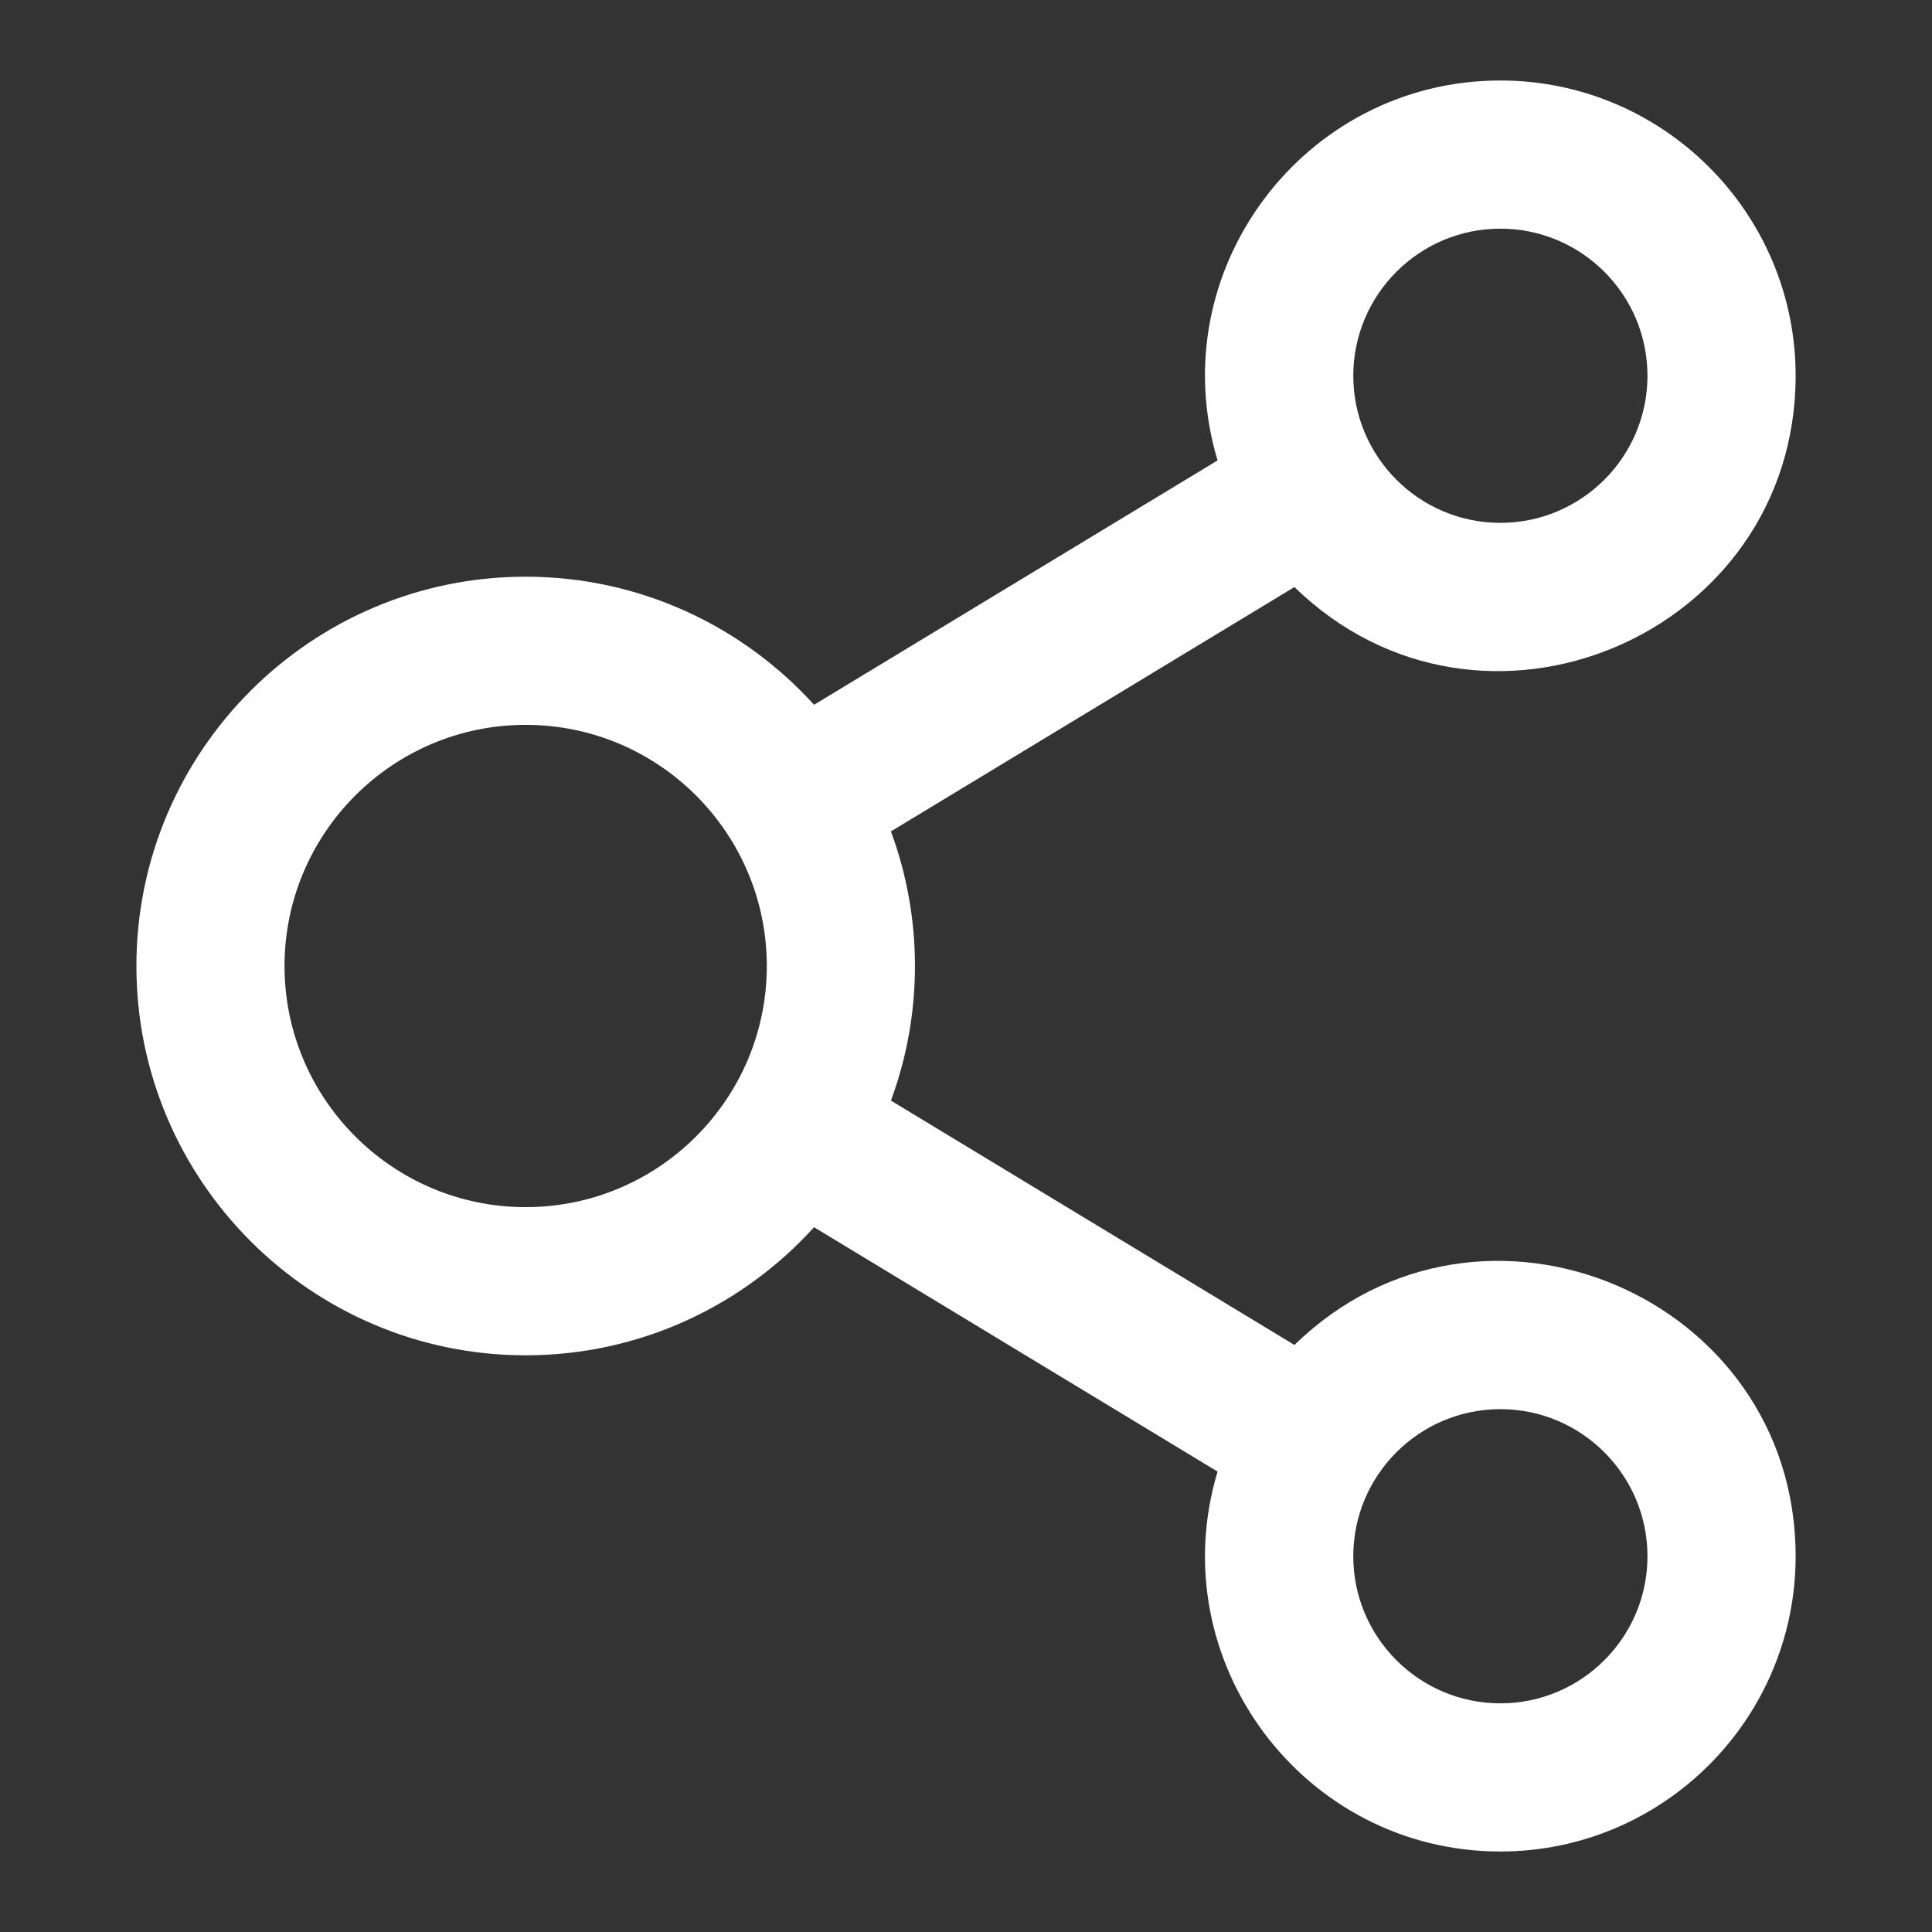
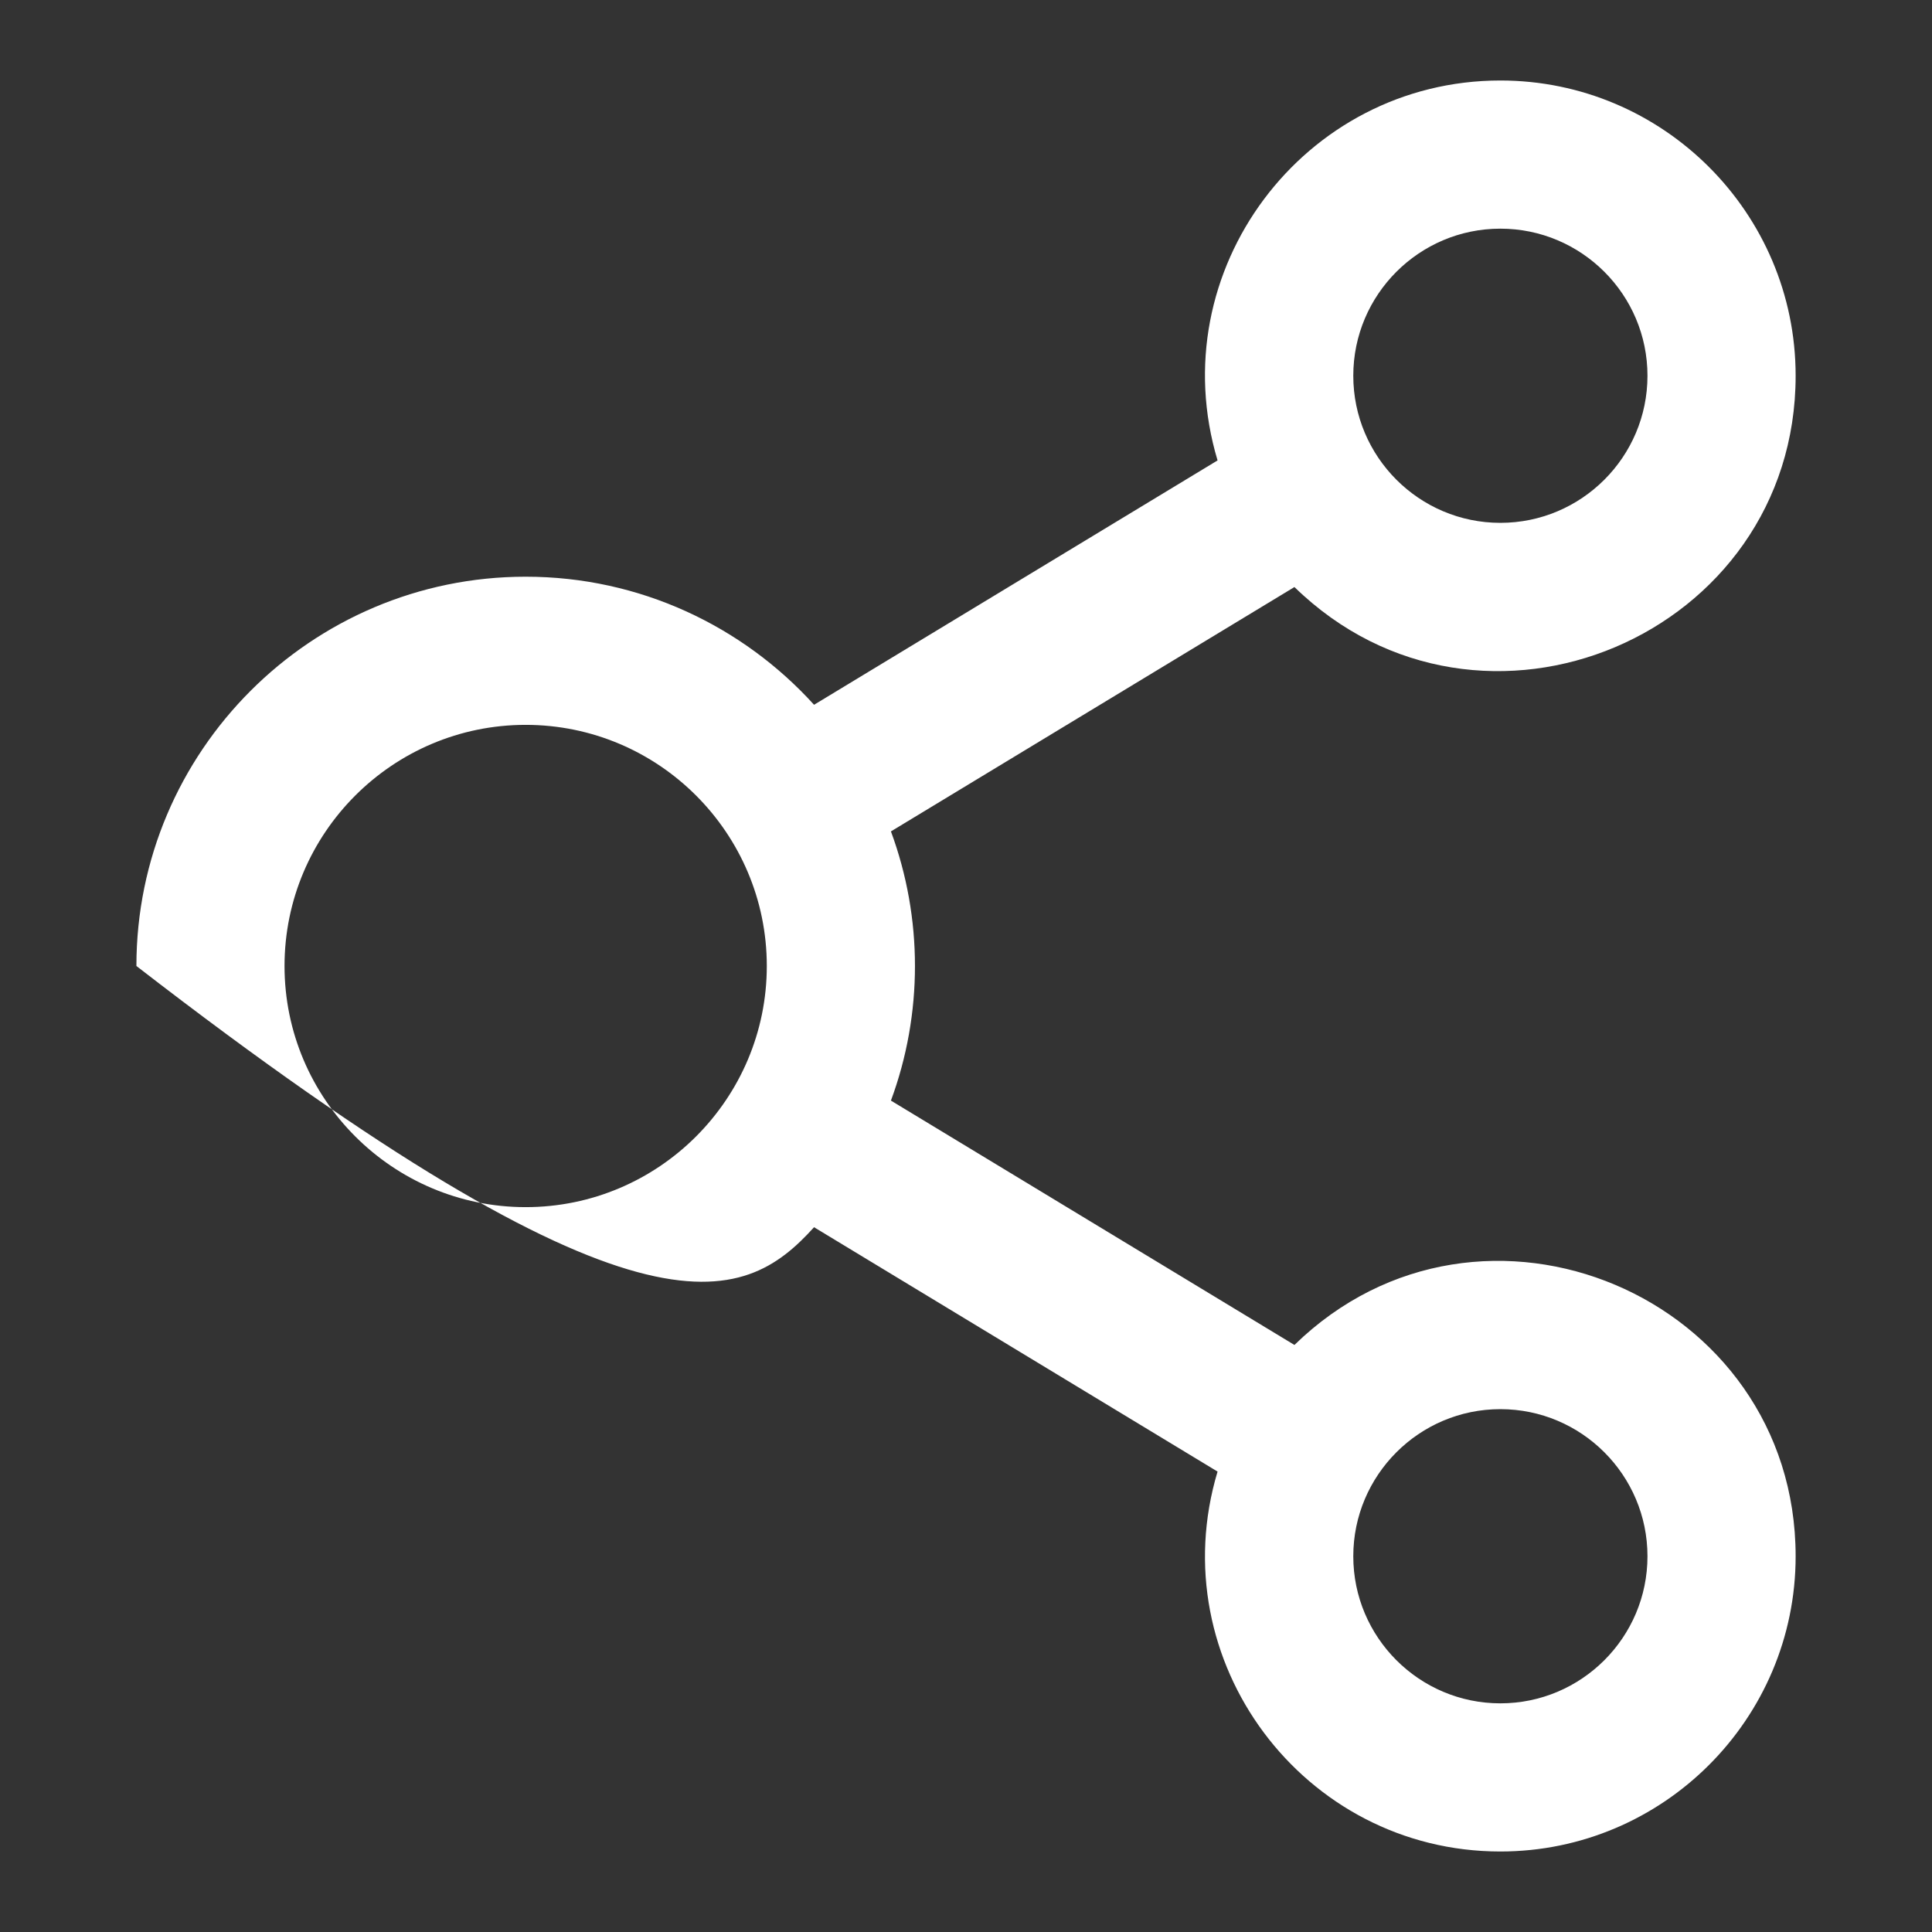
<svg xmlns="http://www.w3.org/2000/svg" width="48" height="48" viewBox="0 0 48 48" fill="none">
  <rect x="0" y="0" width="48" height="48" fill="#333333" stroke="none" />
-   <path d="M32.16 33.415L22.135 27.344C22.931 25.192 22.931 22.809 22.135 20.656L32.16 14.585C36.804 19.112 44.612 15.79 44.612 9.335C44.612 5.291 41.321 2 37.276 2C32.388 2 28.837 6.729 30.25 11.439L20.225 17.51C18.454 15.557 15.898 14.328 13.06 14.328C7.727 14.328 3.389 18.667 3.389 24C3.389 29.333 7.727 33.672 13.06 33.672C15.898 33.672 18.454 32.443 20.225 30.49L30.25 36.561C28.839 41.264 32.381 46 37.276 46C41.321 46 44.612 42.709 44.612 38.665C44.612 32.2 36.799 28.893 32.16 33.415ZM37.276 5.681C39.292 5.681 40.931 7.32 40.931 9.335C40.931 11.351 39.292 12.99 37.276 12.99C35.261 12.99 33.622 11.351 33.622 9.335C33.622 7.32 35.261 5.681 37.276 5.681ZM13.06 29.991C9.757 29.991 7.069 27.303 7.069 24C7.069 20.696 9.757 18.009 13.06 18.009C16.364 18.009 19.051 20.696 19.051 24C19.051 27.303 16.364 29.991 13.06 29.991ZM37.276 42.319C35.261 42.319 33.622 40.68 33.622 38.665C33.622 36.649 35.261 35.01 37.276 35.01C39.292 35.01 40.931 36.649 40.931 38.665C40.931 40.68 39.292 42.319 37.276 42.319Z" fill="white" />
+   <path d="M32.16 33.415L22.135 27.344C22.931 25.192 22.931 22.809 22.135 20.656L32.16 14.585C36.804 19.112 44.612 15.79 44.612 9.335C44.612 5.291 41.321 2 37.276 2C32.388 2 28.837 6.729 30.25 11.439L20.225 17.51C18.454 15.557 15.898 14.328 13.06 14.328C7.727 14.328 3.389 18.667 3.389 24C15.898 33.672 18.454 32.443 20.225 30.49L30.25 36.561C28.839 41.264 32.381 46 37.276 46C41.321 46 44.612 42.709 44.612 38.665C44.612 32.2 36.799 28.893 32.16 33.415ZM37.276 5.681C39.292 5.681 40.931 7.32 40.931 9.335C40.931 11.351 39.292 12.99 37.276 12.99C35.261 12.99 33.622 11.351 33.622 9.335C33.622 7.32 35.261 5.681 37.276 5.681ZM13.06 29.991C9.757 29.991 7.069 27.303 7.069 24C7.069 20.696 9.757 18.009 13.06 18.009C16.364 18.009 19.051 20.696 19.051 24C19.051 27.303 16.364 29.991 13.06 29.991ZM37.276 42.319C35.261 42.319 33.622 40.68 33.622 38.665C33.622 36.649 35.261 35.01 37.276 35.01C39.292 35.01 40.931 36.649 40.931 38.665C40.931 40.68 39.292 42.319 37.276 42.319Z" fill="white" />
</svg>